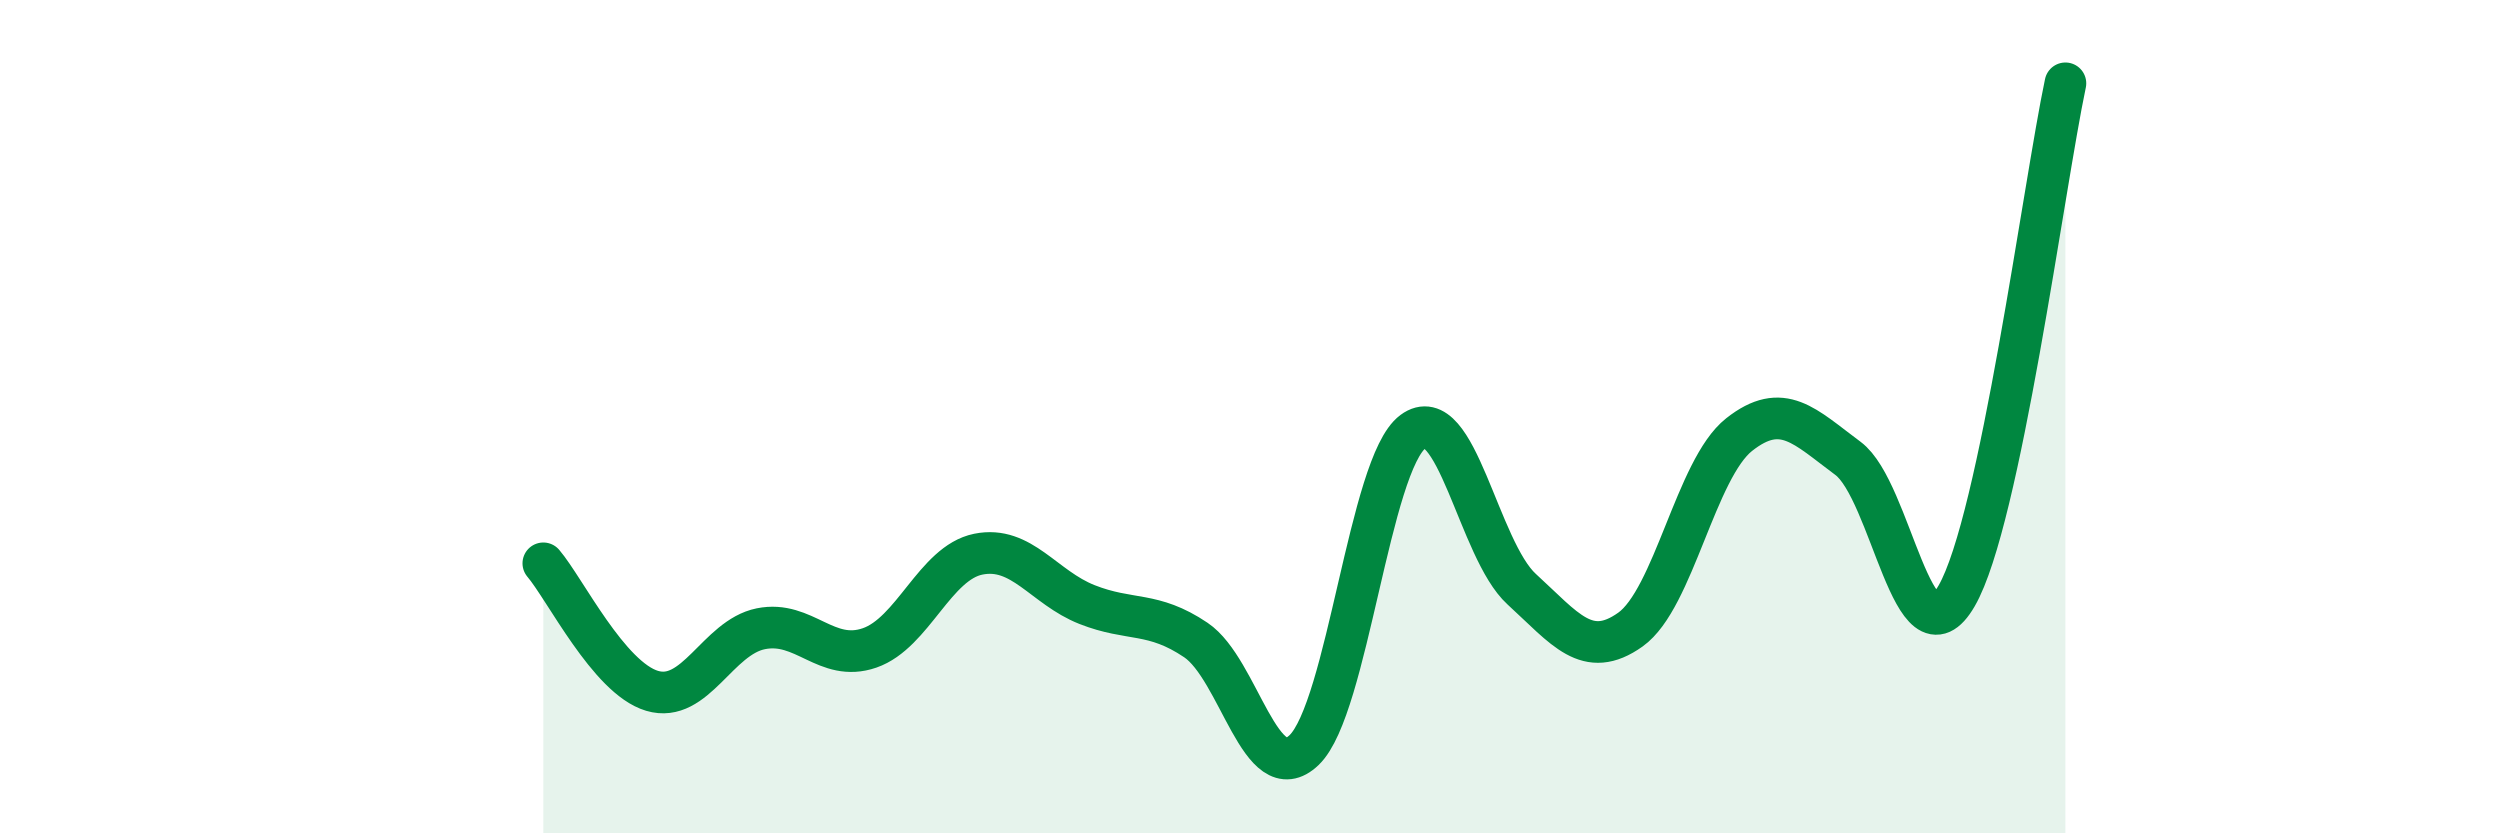
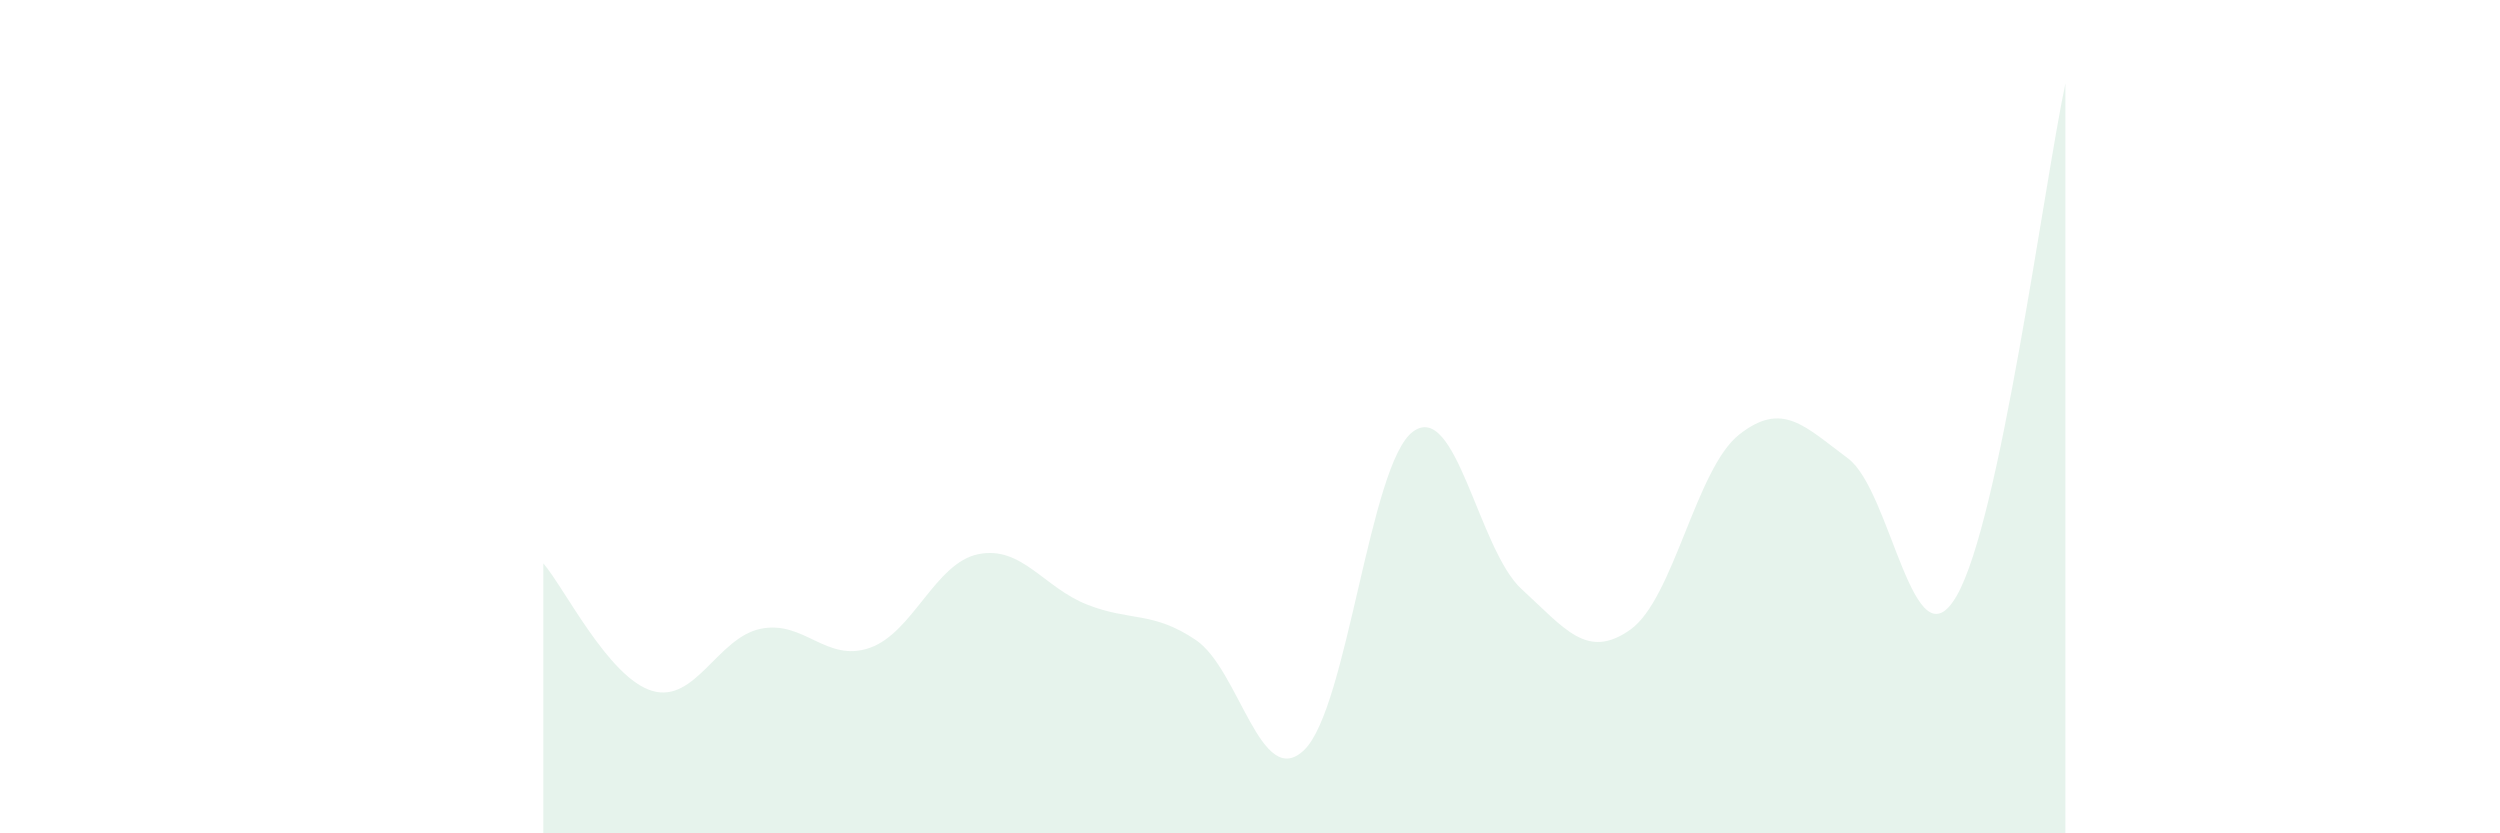
<svg xmlns="http://www.w3.org/2000/svg" width="60" height="20" viewBox="0 0 60 20">
  <path d="M 13.04,13.52 C 13.56,14.13 14.61,16.27 15.65,16.58 C 16.69,16.89 17.22,15.3 18.26,15.09 C 19.3,14.88 19.83,15.91 20.87,15.55 C 21.91,15.19 22.44,13.51 23.48,13.3 C 24.52,13.09 25.05,14.1 26.09,14.51 C 27.13,14.92 27.66,14.66 28.7,15.36 C 29.74,16.06 30.26,19 31.3,18 C 32.34,17 32.87,11.13 33.91,10.36 C 34.95,9.59 35.48,13.19 36.52,14.14 C 37.56,15.09 38.09,15.85 39.13,15.11 C 40.17,14.37 40.7,11.25 41.74,10.43 C 42.78,9.61 43.31,10.23 44.35,11 C 45.39,11.77 45.92,16.1 46.96,14.3 C 48,12.5 49.05,4.46 49.57,2L49.57 20L13.04 20Z" fill="#008740" opacity="0.1" stroke-linecap="round" stroke-linejoin="round" />
-   <path d="M 13.04,13.52 C 13.56,14.13 14.61,16.27 15.65,16.58 C 16.69,16.89 17.22,15.3 18.26,15.09 C 19.3,14.88 19.83,15.91 20.87,15.55 C 21.91,15.19 22.44,13.51 23.48,13.3 C 24.52,13.09 25.05,14.1 26.09,14.51 C 27.13,14.92 27.66,14.66 28.7,15.36 C 29.74,16.06 30.26,19 31.3,18 C 32.34,17 32.87,11.13 33.91,10.36 C 34.95,9.59 35.48,13.19 36.52,14.14 C 37.56,15.09 38.09,15.85 39.13,15.11 C 40.17,14.37 40.7,11.25 41.74,10.43 C 42.78,9.61 43.31,10.23 44.35,11 C 45.39,11.77 45.92,16.1 46.96,14.3 C 48,12.5 49.05,4.46 49.57,2" stroke="#008740" stroke-width="1" fill="none" stroke-linecap="round" stroke-linejoin="round" />
</svg>